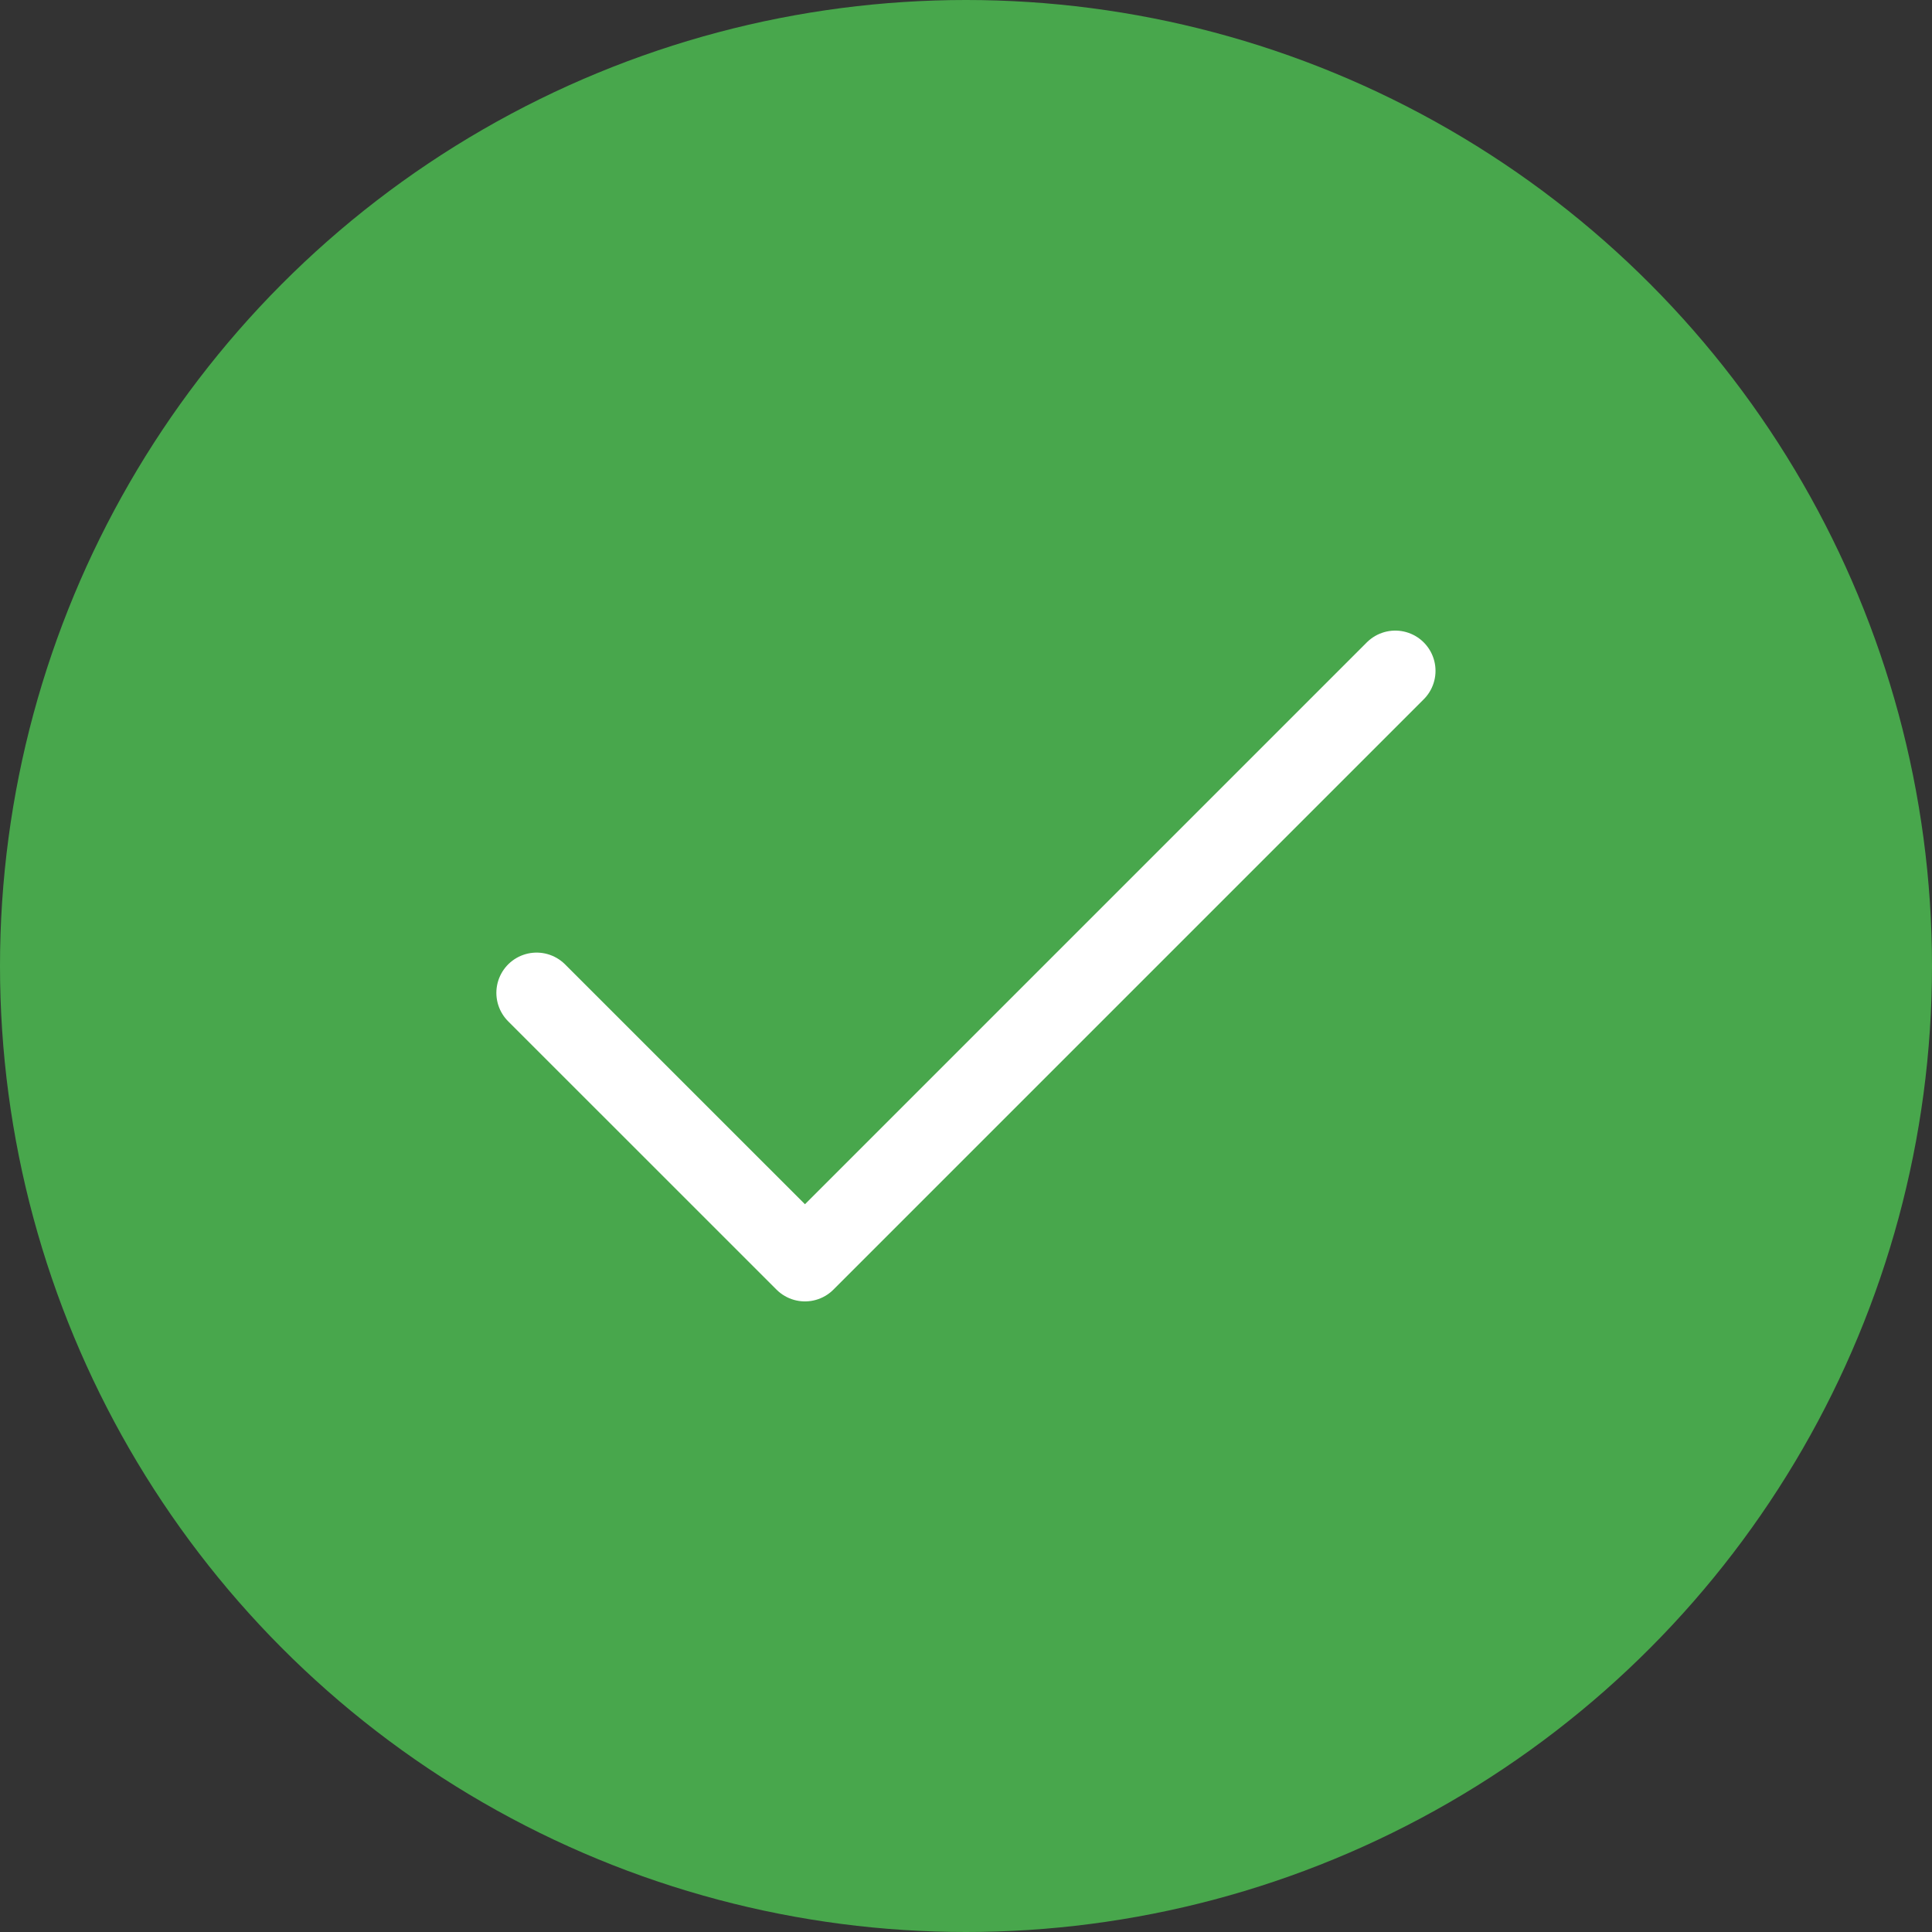
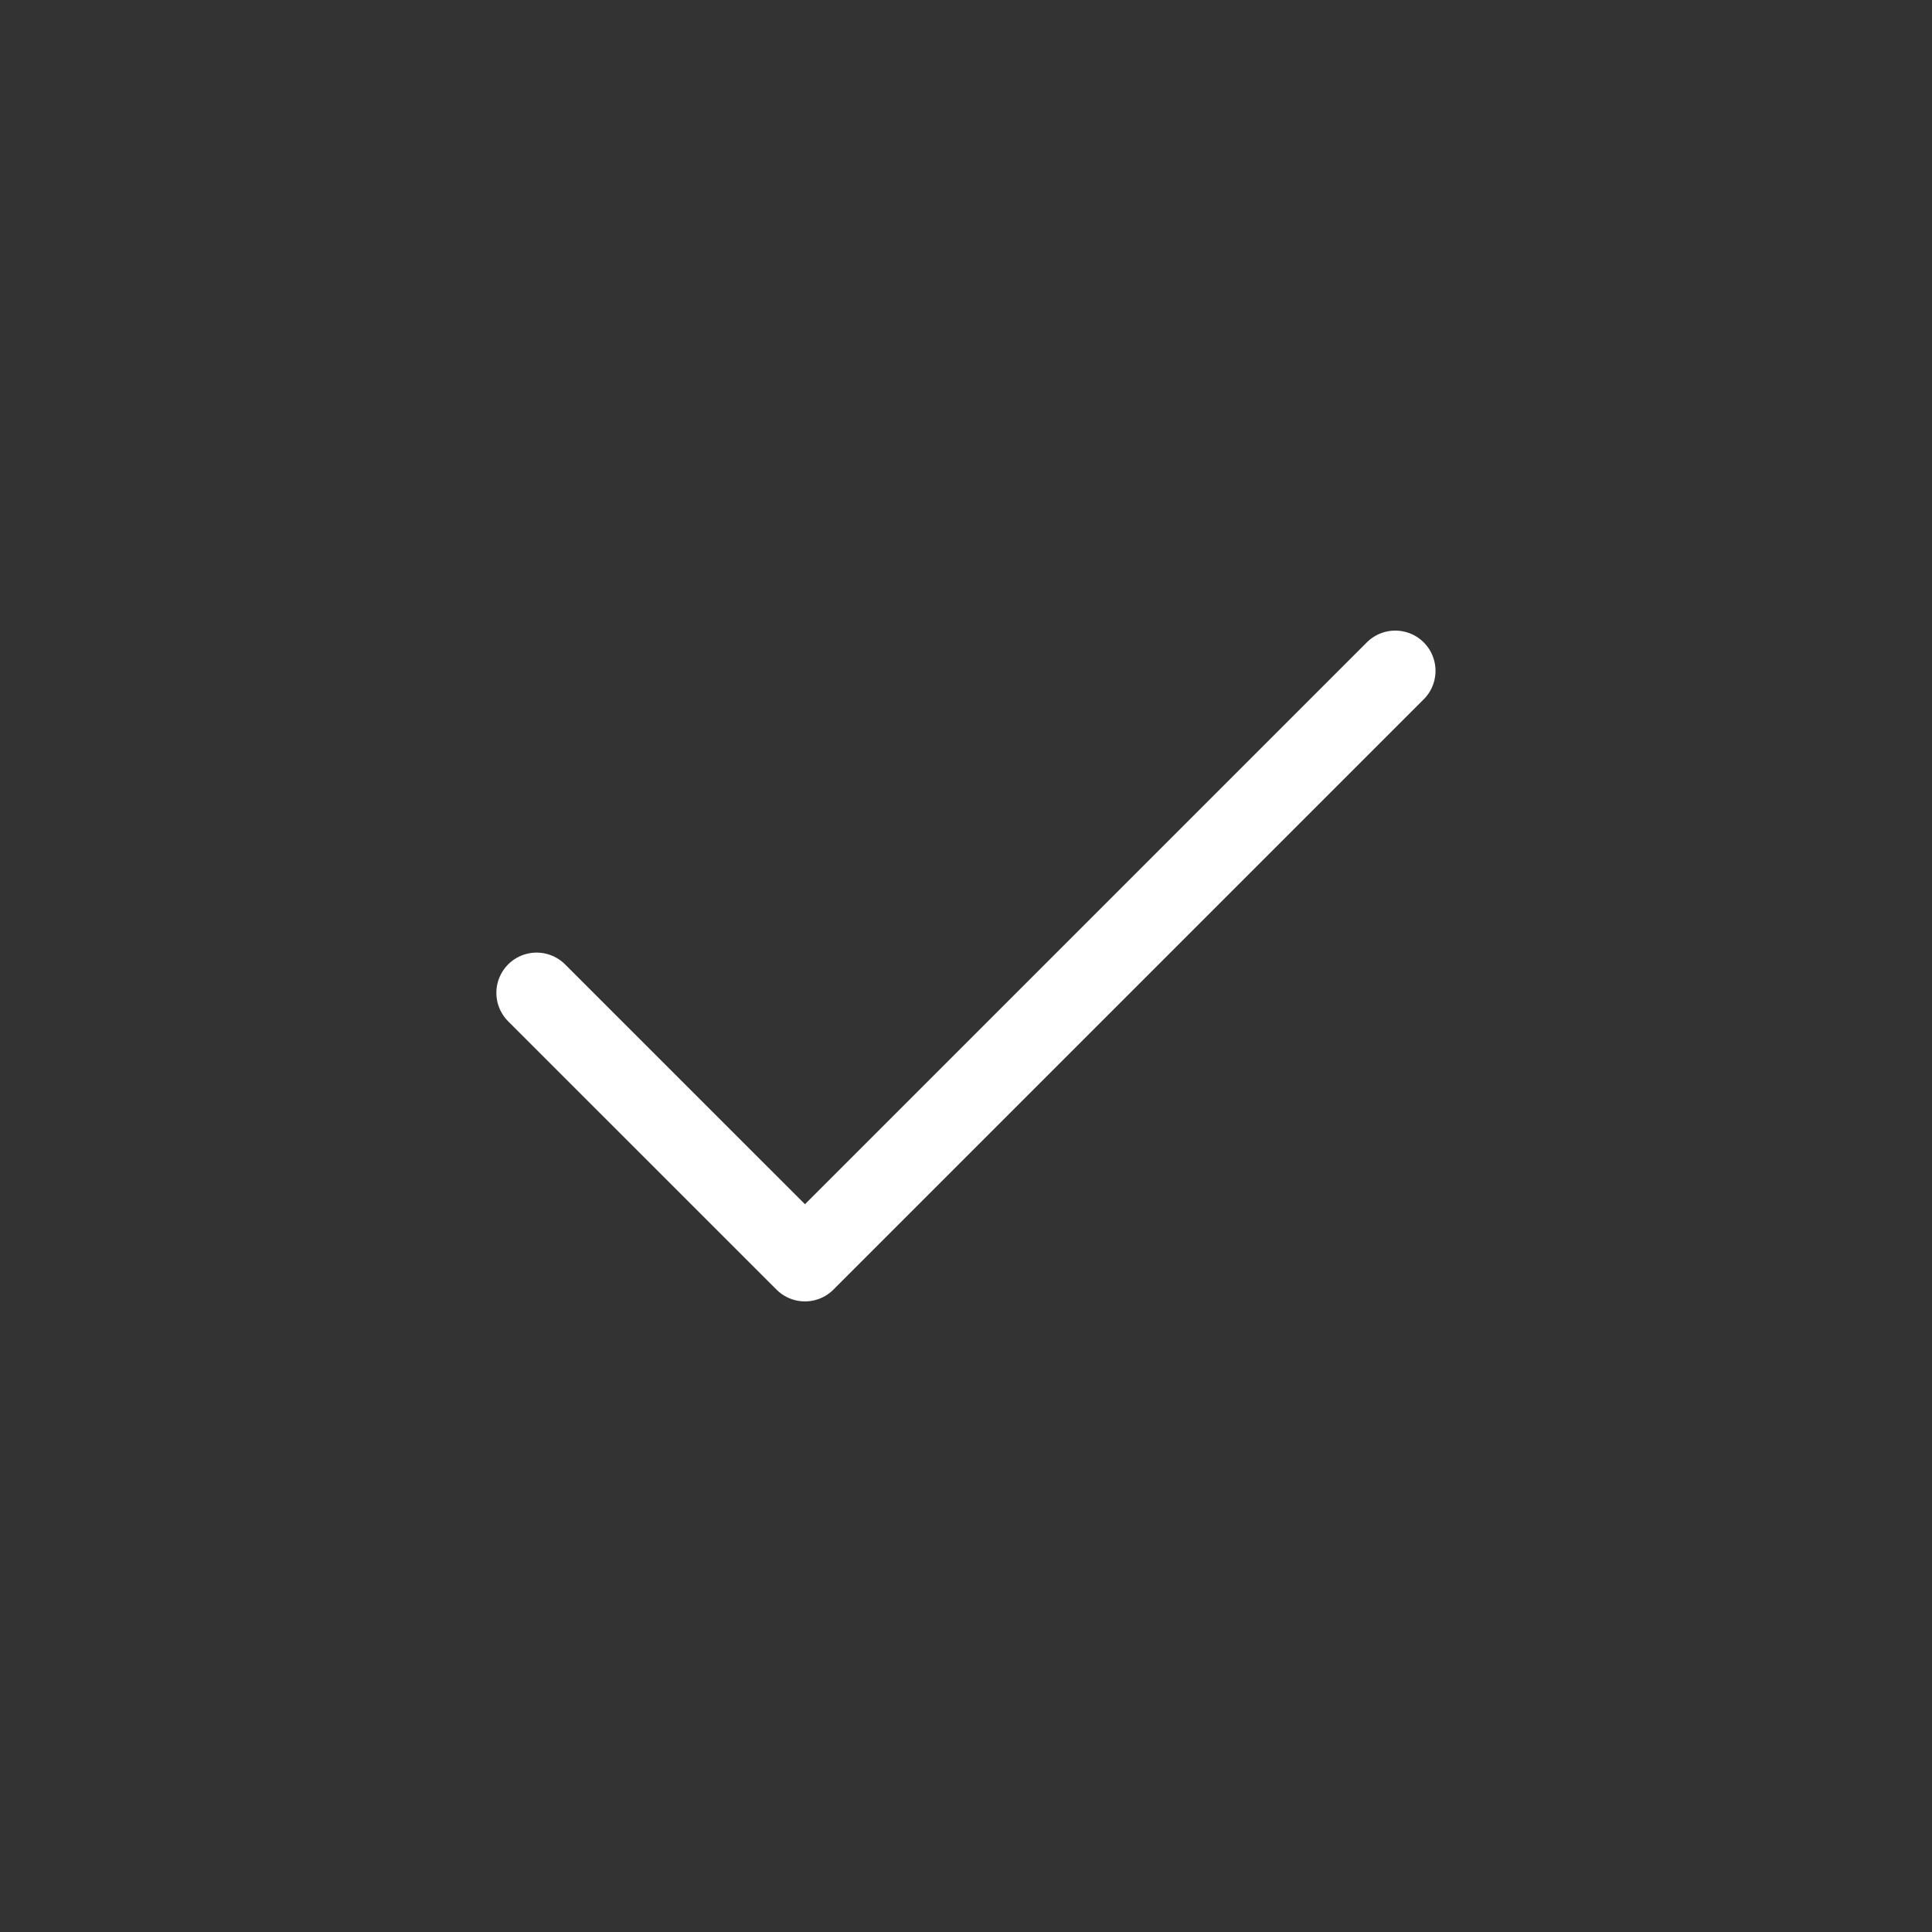
<svg xmlns="http://www.w3.org/2000/svg" width="48" height="48" viewBox="0 0 48 48" fill="none">
  <rect x="0" y="0" width="48" height="48" fill="#333333" stroke="none" />
-   <circle cx="24" cy="24" r="24" fill="#48A74C" />
  <path d="M34.665 16.667L19.999 31.333L13.332 24.667" stroke="white" stroke-width="2" stroke-linecap="round" stroke-linejoin="round" />
</svg>